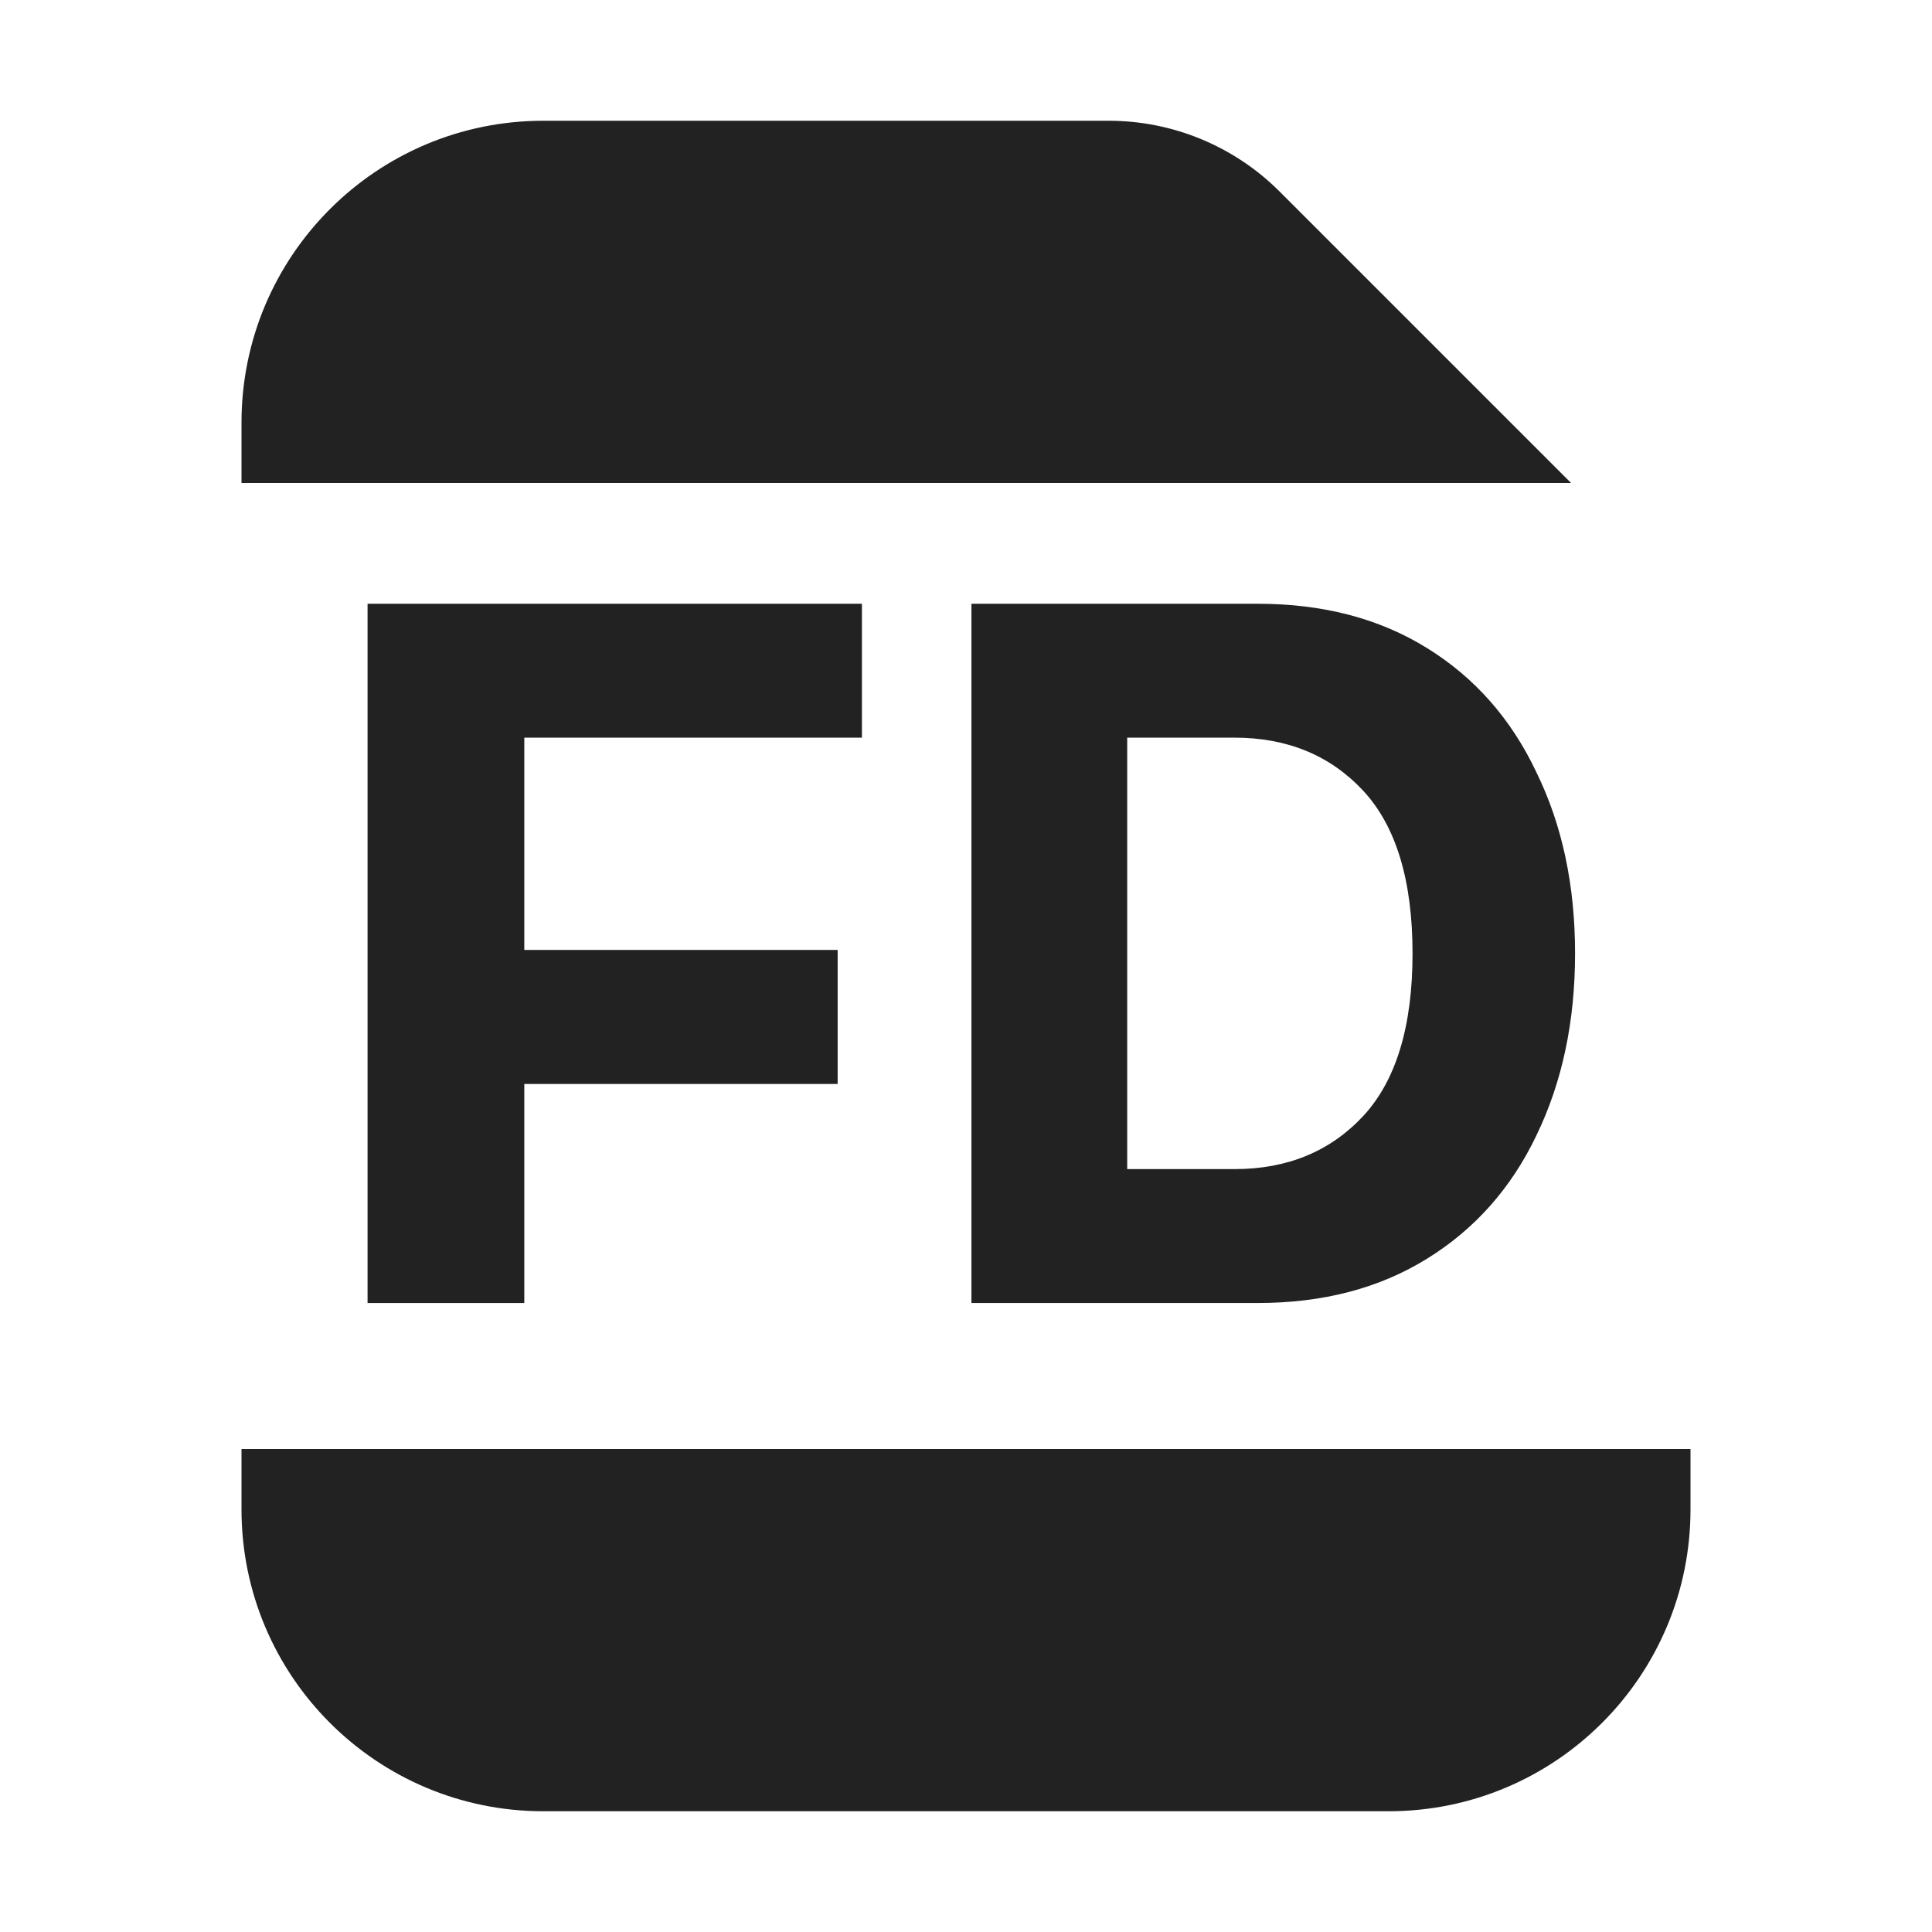
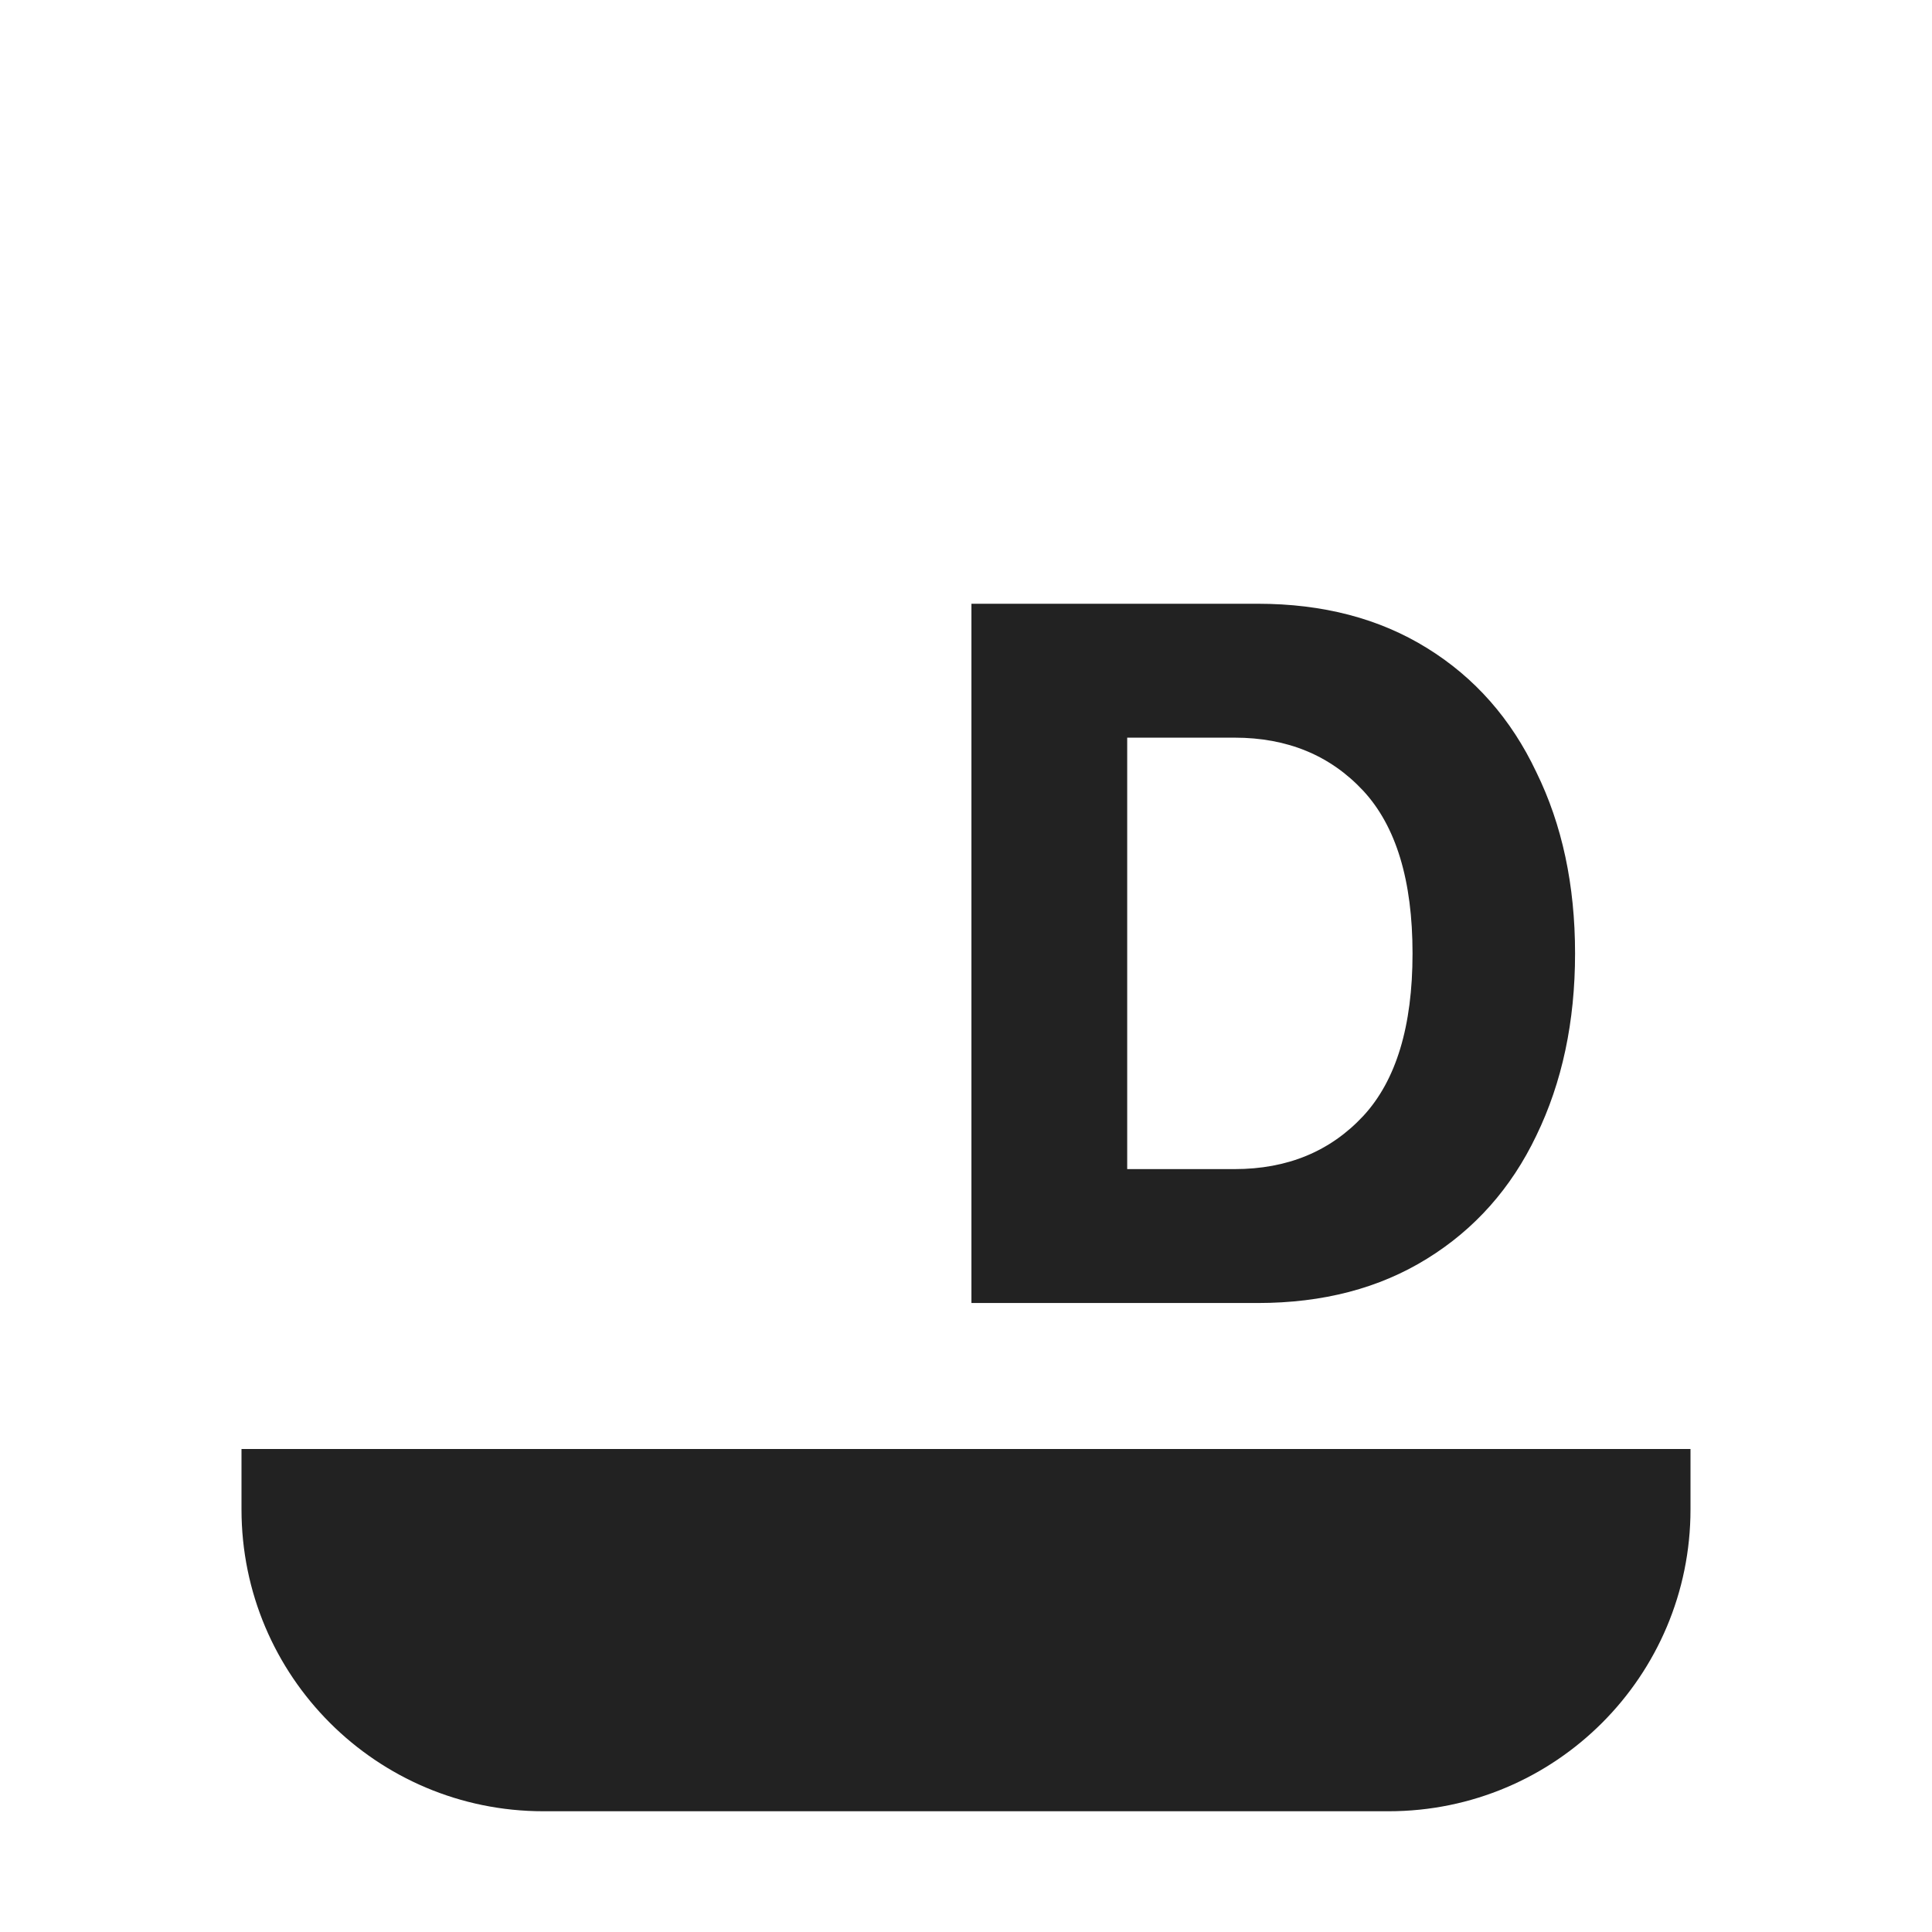
<svg xmlns="http://www.w3.org/2000/svg" width="16" height="16" viewBox="0 0 16 16" fill="none">
-   <path d="M10.597 1.586C10.222 1.211 9.713 1 9.182 1H4.5C3.119 1 2 2.119 2 3.5V4H13.011L10.597 1.586Z" fill="#222222" />
  <path d="M2 12.5V12H14V12.5C14 13.881 12.881 15 11.5 15H4.5C3.119 15 2 13.881 2 12.5Z" fill="#222222" />
-   <path d="M7.138 5H3.044V10.791H4.342L4.342 8.977H6.937V7.867H4.342L4.342 6.109H7.138V5Z" fill="#222222" />
  <path fill-rule="evenodd" clip-rule="evenodd" d="M11.818 5.367C11.423 5.122 10.956 5 10.416 5H8.045V10.791H10.416C10.956 10.791 11.423 10.669 11.818 10.424C12.213 10.18 12.515 9.84 12.723 9.405C12.937 8.964 13.044 8.461 13.044 7.896C13.044 7.33 12.937 6.83 12.723 6.394C12.515 5.954 12.213 5.611 11.818 5.367ZM9.335 9.682V6.109H10.224C10.662 6.109 11.017 6.256 11.29 6.549C11.562 6.843 11.698 7.292 11.698 7.896C11.698 8.499 11.562 8.948 11.29 9.242C11.017 9.535 10.662 9.682 10.224 9.682H9.335Z" fill="#222222" />
</svg>